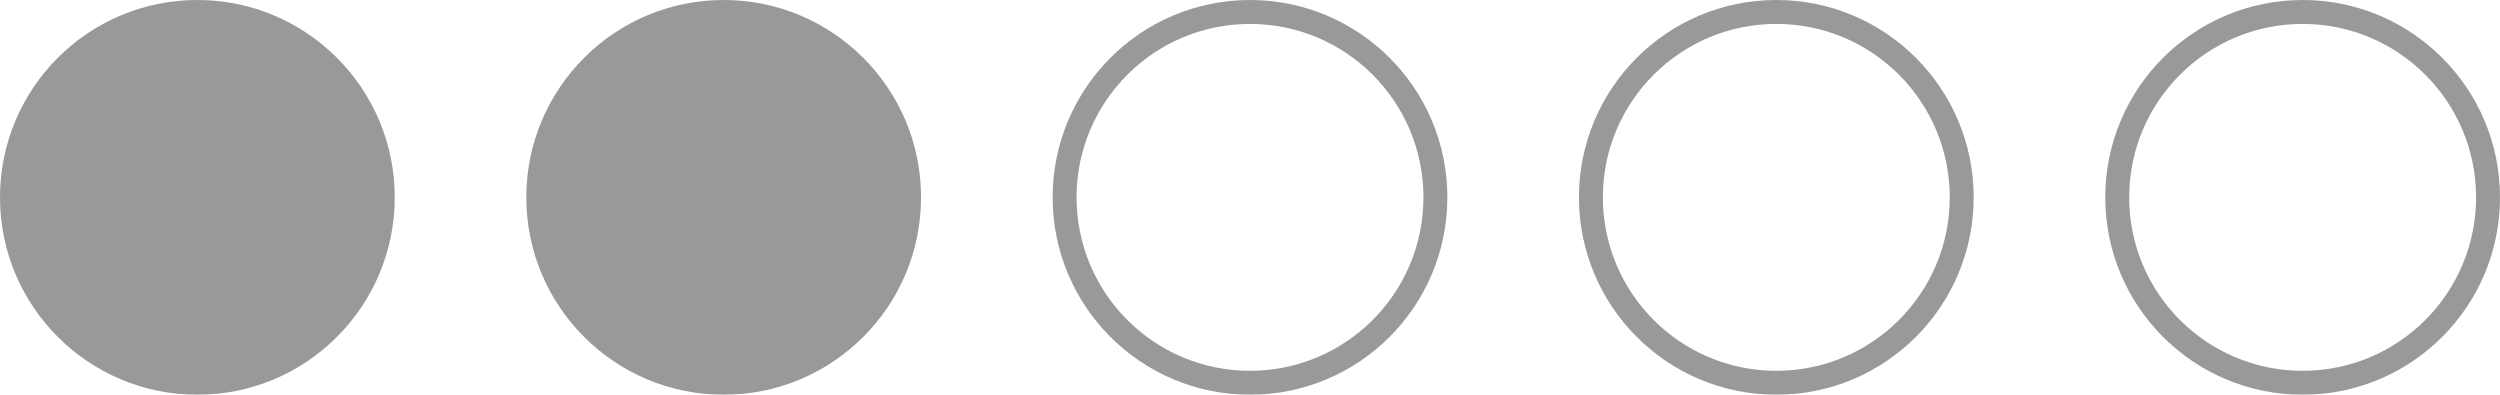
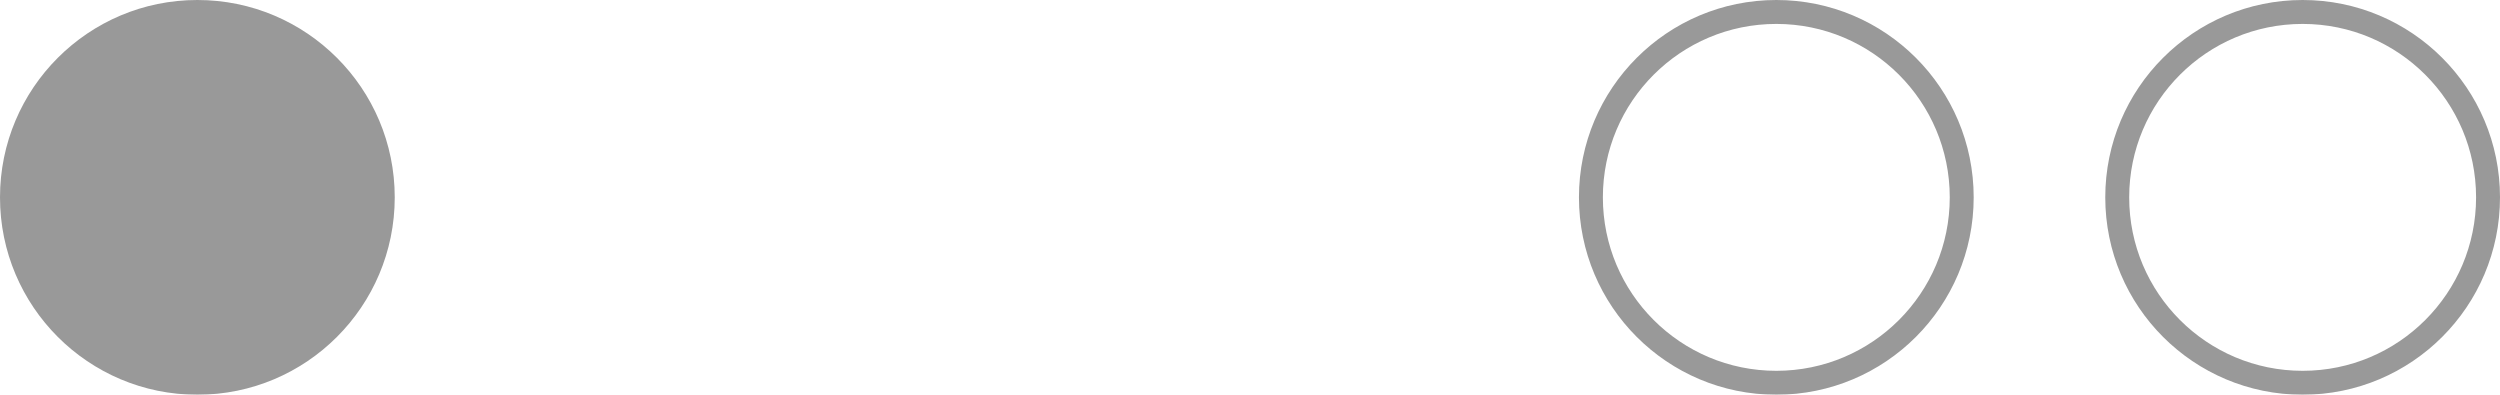
<svg xmlns="http://www.w3.org/2000/svg" width="209" height="33" viewBox="0 0 209 33">
  <g id="Group_195" data-name="Group 195" transform="translate(-111 -3220)" opacity="0.401">
    <circle id="Ellipse_1" data-name="Ellipse 1" cx="16.5" cy="16.5" r="16.5" transform="translate(111 3220)" />
-     <circle id="Ellipse_2" data-name="Ellipse 2" cx="16.5" cy="16.5" r="16.5" transform="translate(155 3220)" />
    <g id="Ellipse_3" data-name="Ellipse 3" transform="translate(199 3220)" fill="none" stroke="#000" stroke-width="2">
      <circle cx="16.5" cy="16.5" r="16.5" stroke="none" />
-       <circle cx="16.5" cy="16.5" r="15.5" fill="none" />
    </g>
    <g id="Ellipse_4" data-name="Ellipse 4" transform="translate(243 3220)" fill="none" stroke="#000" stroke-width="2">
-       <circle cx="16.5" cy="16.5" r="16.5" stroke="none" />
      <circle cx="16.5" cy="16.5" r="15.5" fill="none" />
    </g>
    <g id="Ellipse_5" data-name="Ellipse 5" transform="translate(287 3220)" fill="none" stroke="#000" stroke-width="2">
-       <circle cx="16.5" cy="16.5" r="16.5" stroke="none" />
      <circle cx="16.5" cy="16.5" r="15.5" fill="none" />
    </g>
  </g>
</svg>